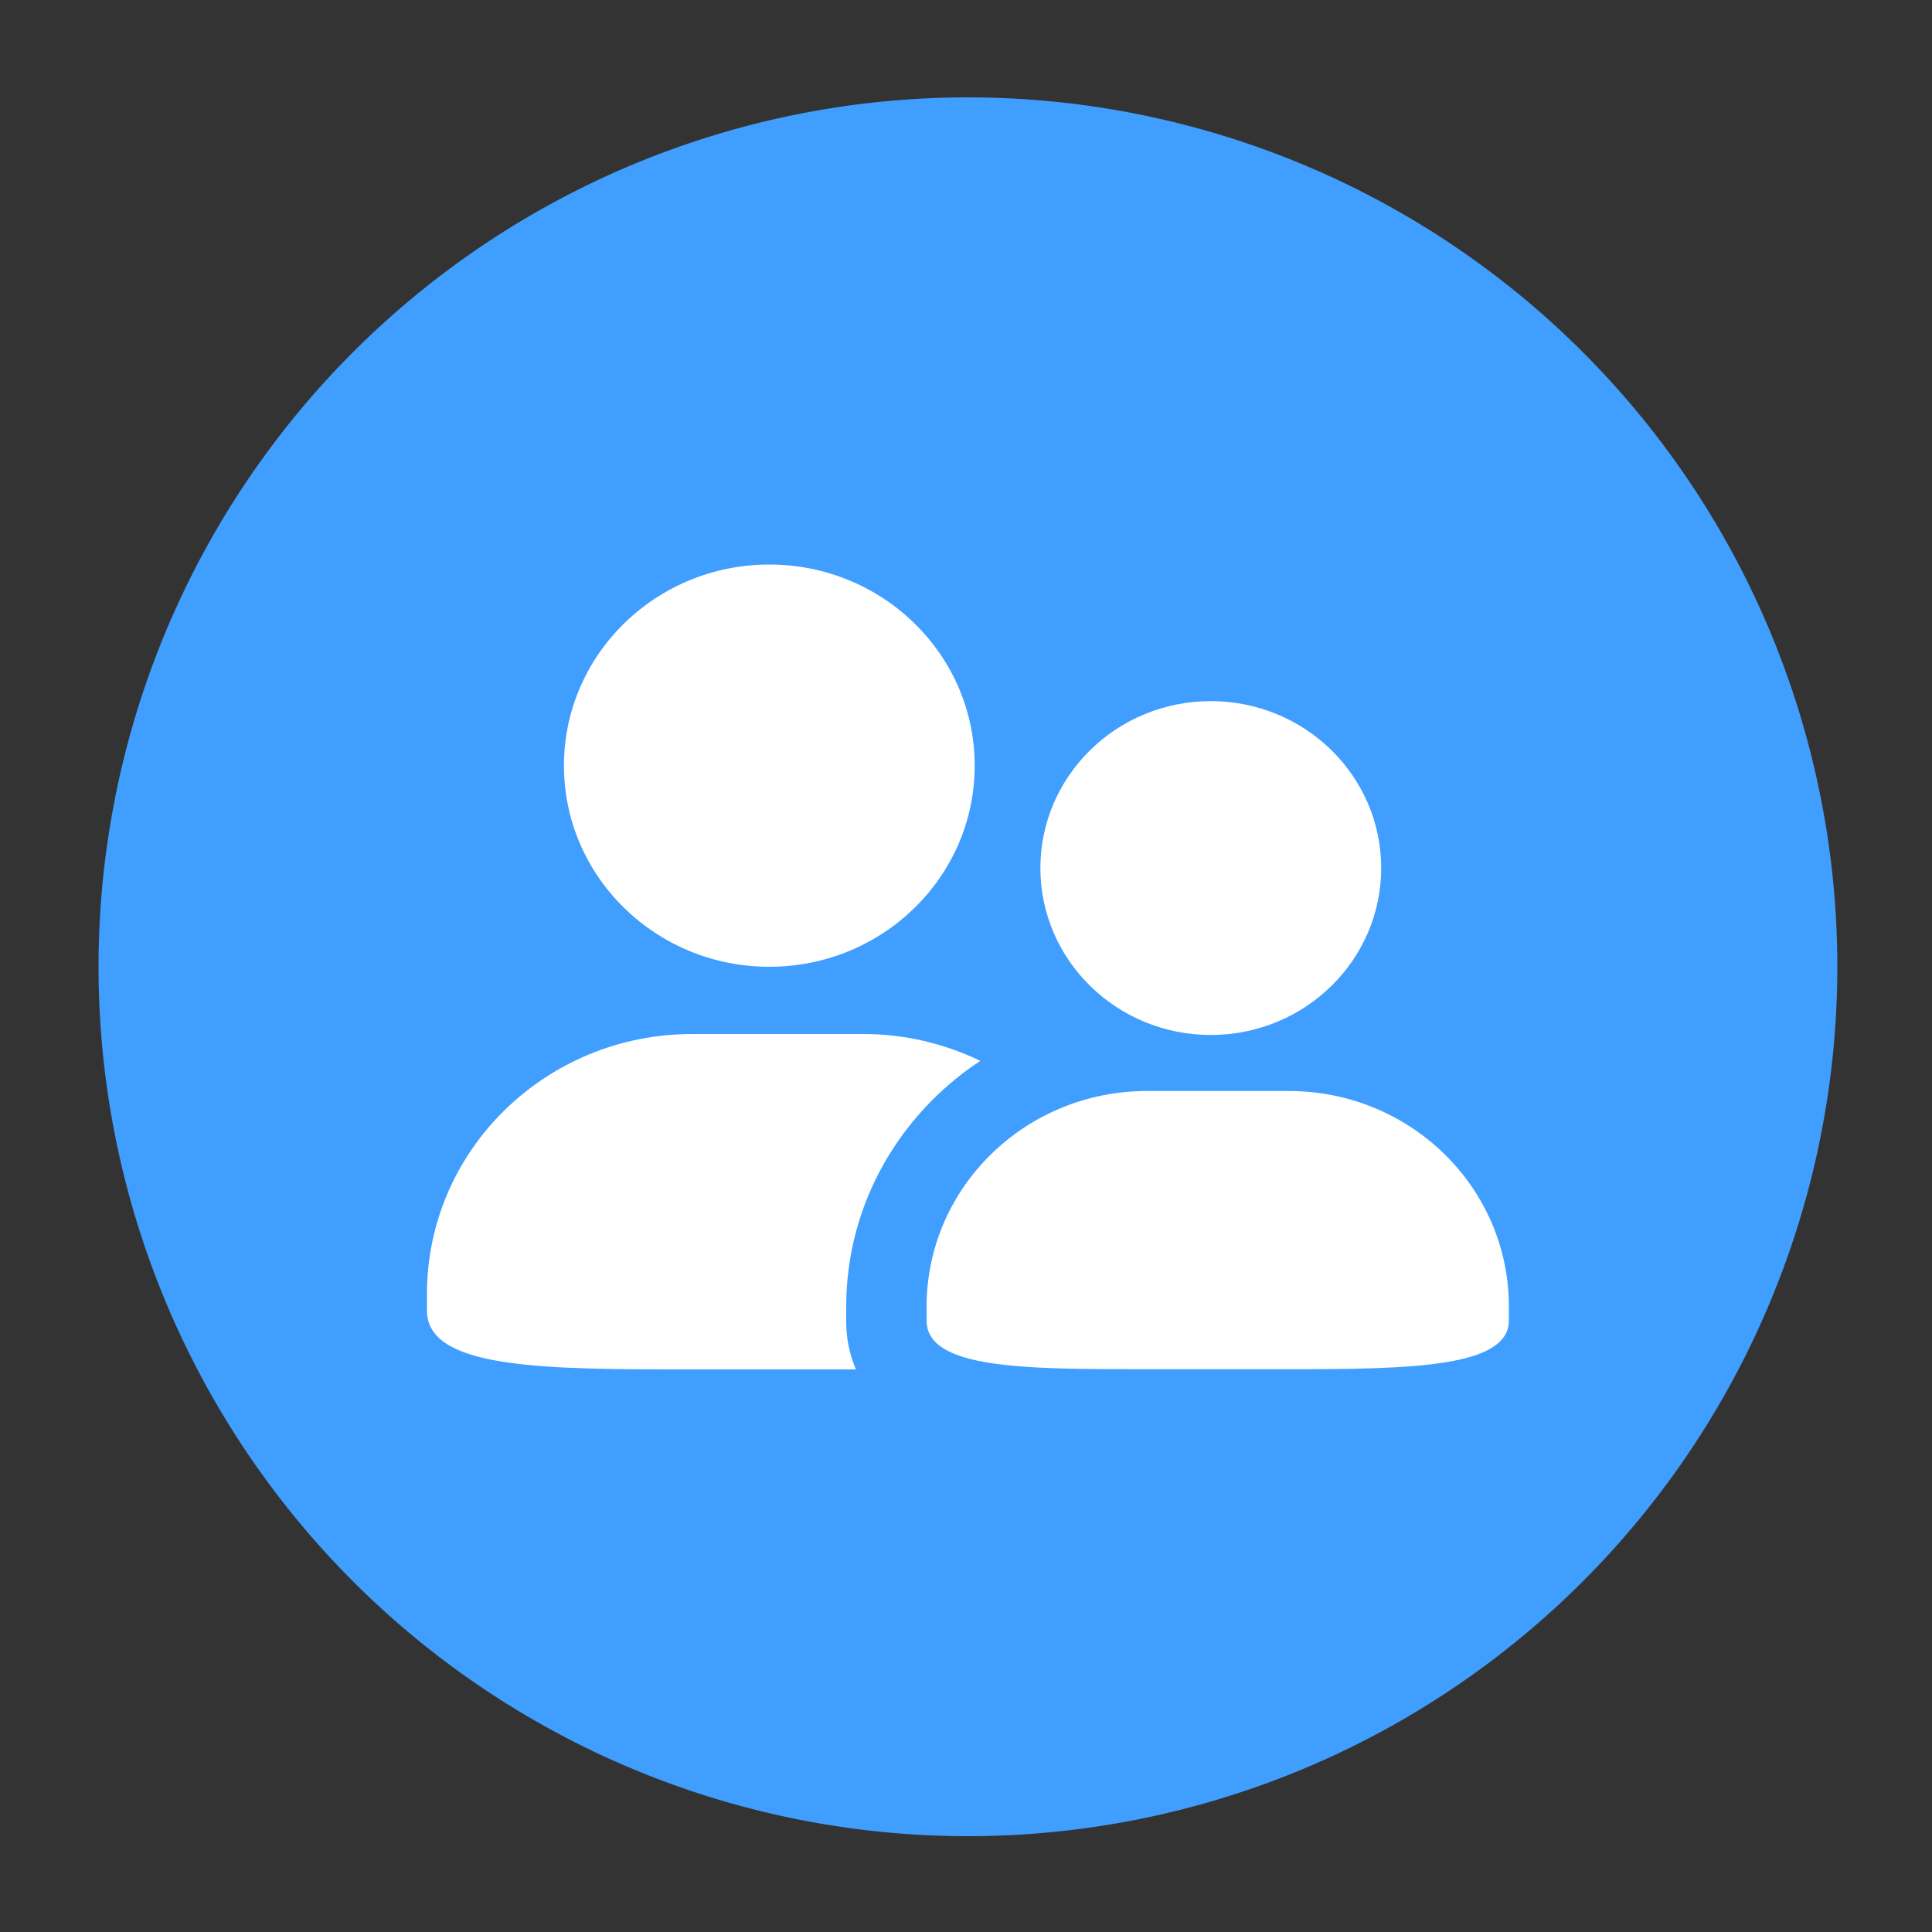
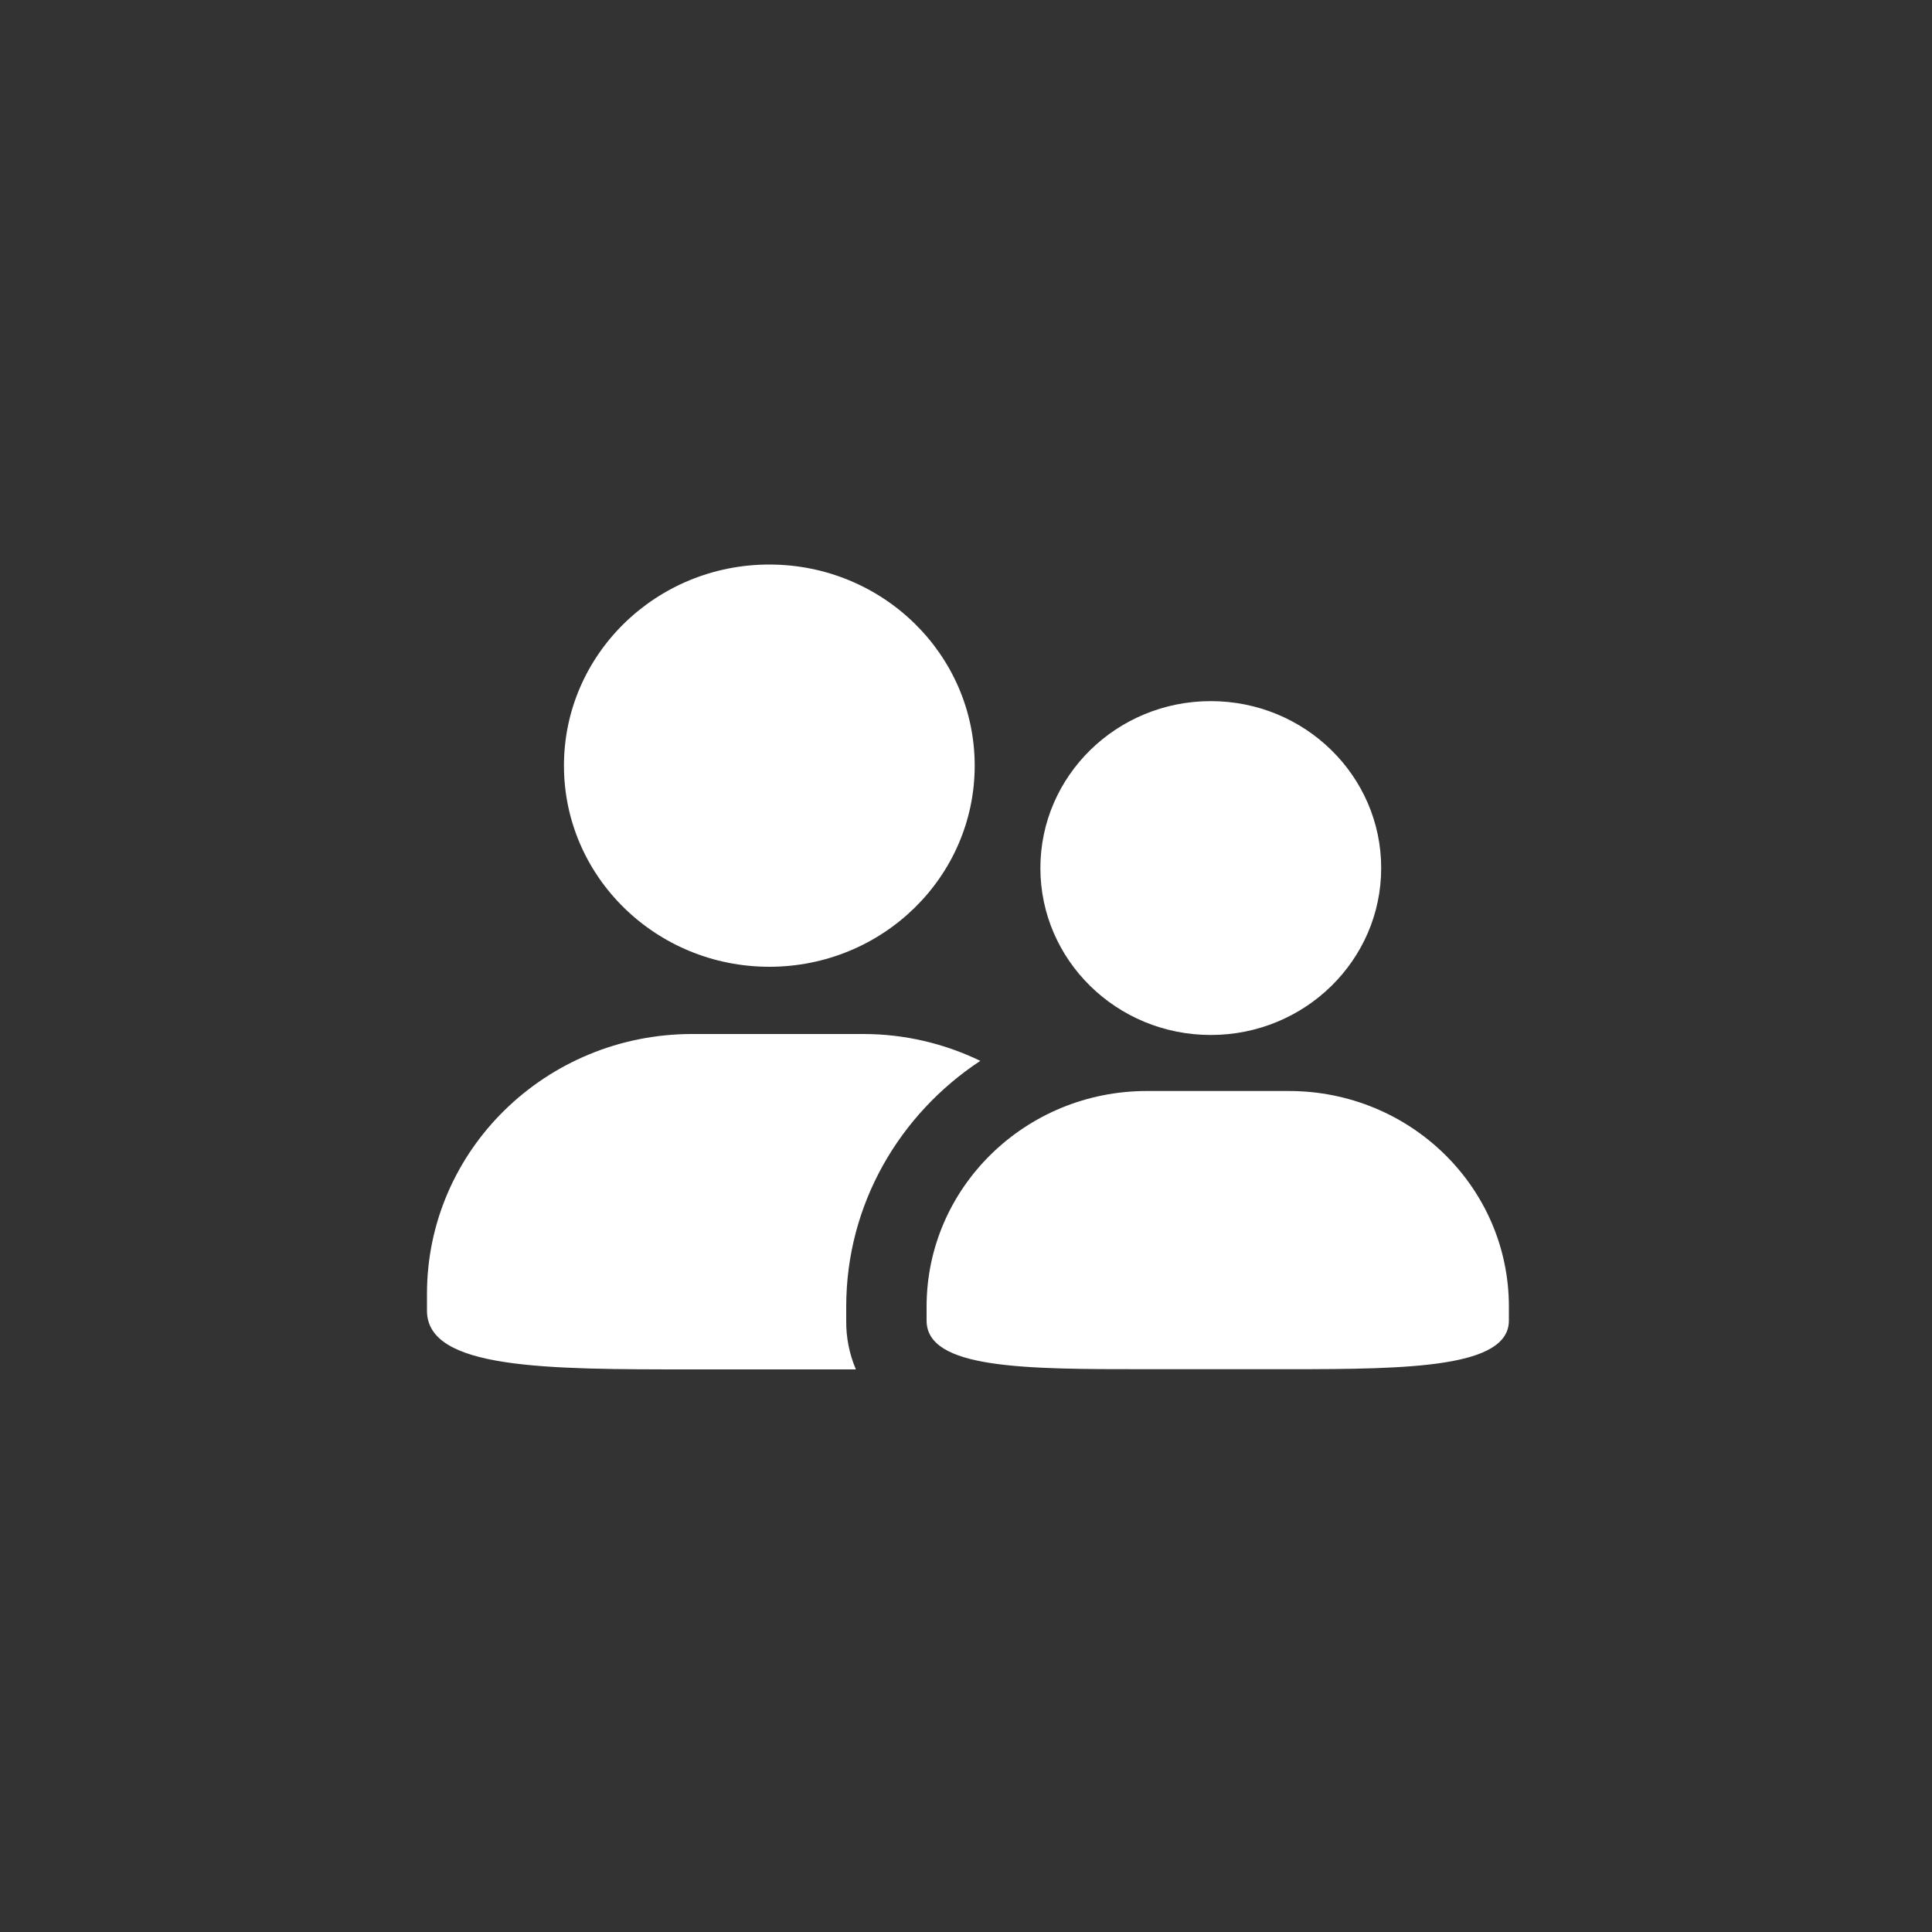
<svg xmlns="http://www.w3.org/2000/svg" t="1746502942281" class="icon" viewBox="0 0 1024 1024" version="1.1" p-id="3555" width="48" height="48">
  <rect x="0" y="0" width="1024" height="1024" fill="#333333" stroke="none" />
-   <path d="M513.024 512.41m-460.8 0a460.8 460.8 0 1 0 921.6 0 460.8 460.8 0 1 0-921.6 0Z" fill="#409EFF" p-id="3556" />
  <path d="M298.906 405.811c0-58.88 48.742-106.598 108.851-106.598 60.109 0 108.851 47.718 108.851 106.598s-48.742 106.598-108.851 106.598-108.851-47.718-108.851-106.598zM448.512 699.904v-7.373c0-54.374 28.365-102.093 71.066-130.253-19.251-9.318-40.448-14.234-61.952-14.234h-90.726c-77.619 0-140.595 61.645-140.595 137.728v8.909c0 31.13 62.976 31.13 140.595 31.13h86.733c-3.482-8.192-5.222-16.998-5.12-25.907z m193.229-328.294c-49.869 0-90.317 39.629-90.317 88.474s40.448 88.474 90.317 88.474 90.317-39.629 90.317-88.474-40.448-88.474-90.317-88.474z m0 0c-49.869 0-90.317 39.629-90.317 88.474s40.448 88.474 90.317 88.474 90.317-39.629 90.317-88.474-40.448-88.474-90.317-88.474z m-33.894 206.643c-64.41 0-116.736 51.2-116.736 114.278v7.373c0 25.805 52.224 25.805 116.736 25.805h75.264c64.41 0 116.634-0.922 116.634-25.805v-7.373c0-63.181-52.224-114.278-116.634-114.278h-75.264z" fill="#FFFFFF" p-id="3557" />
</svg>